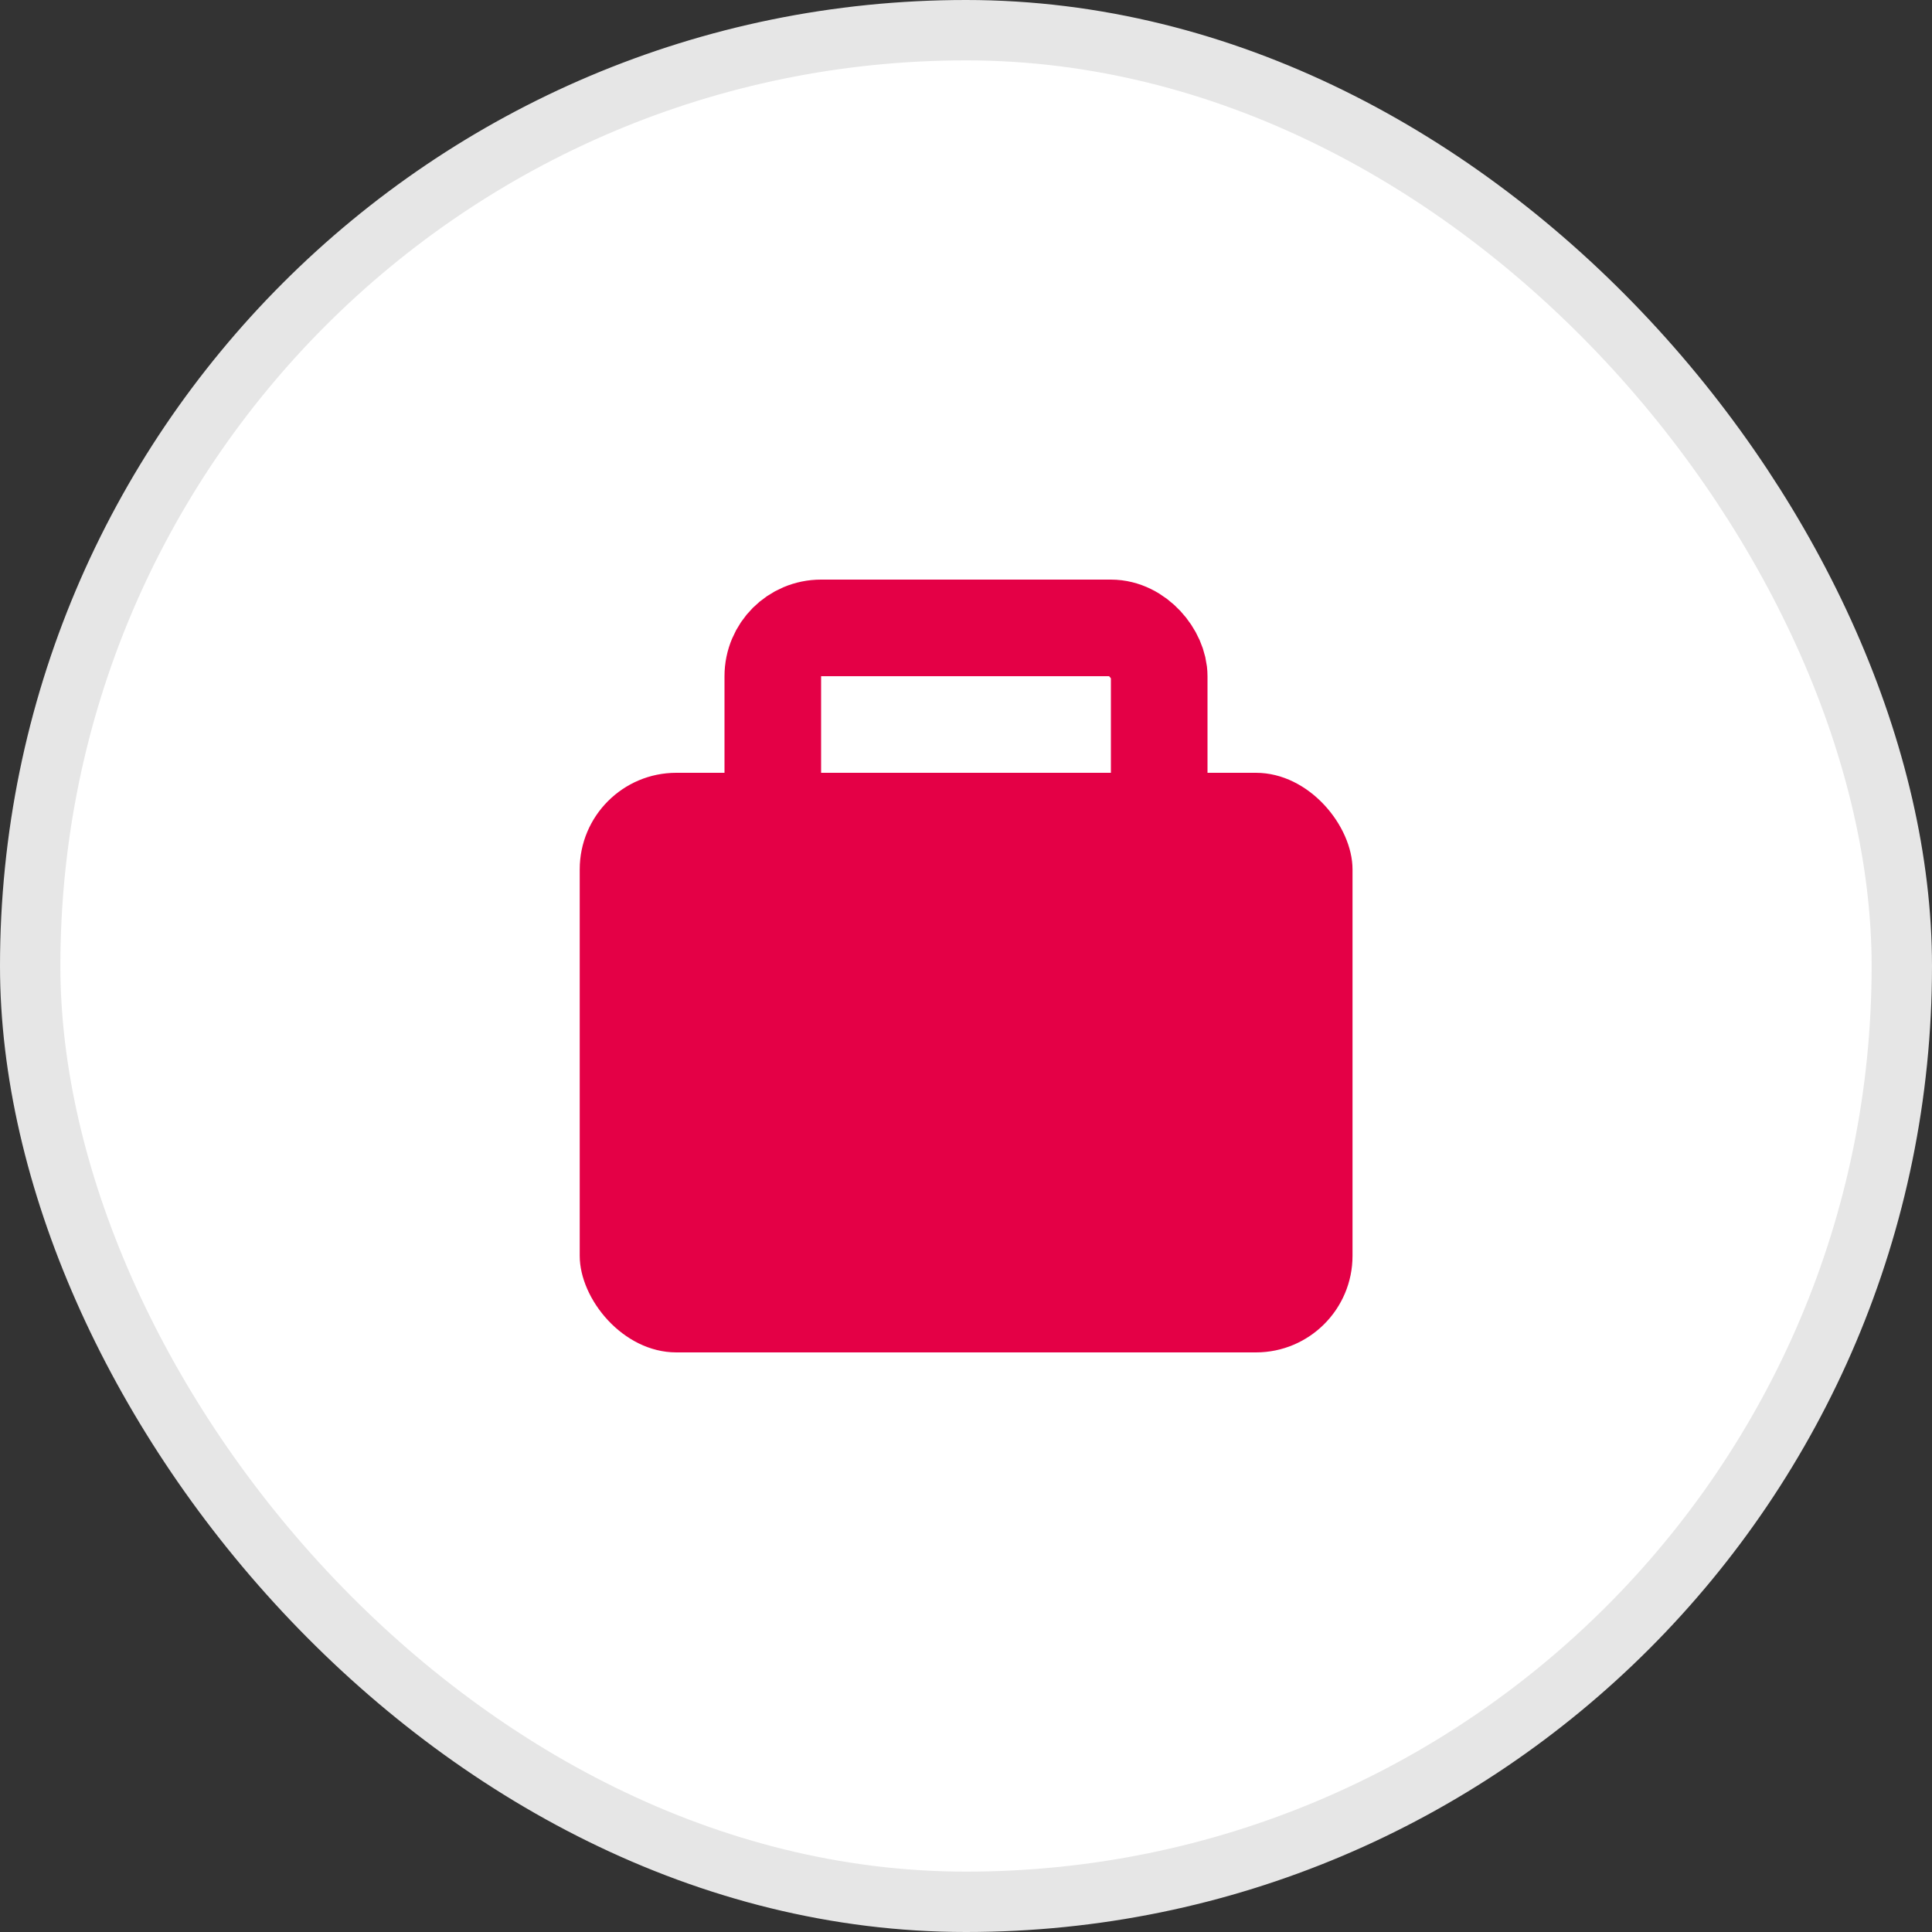
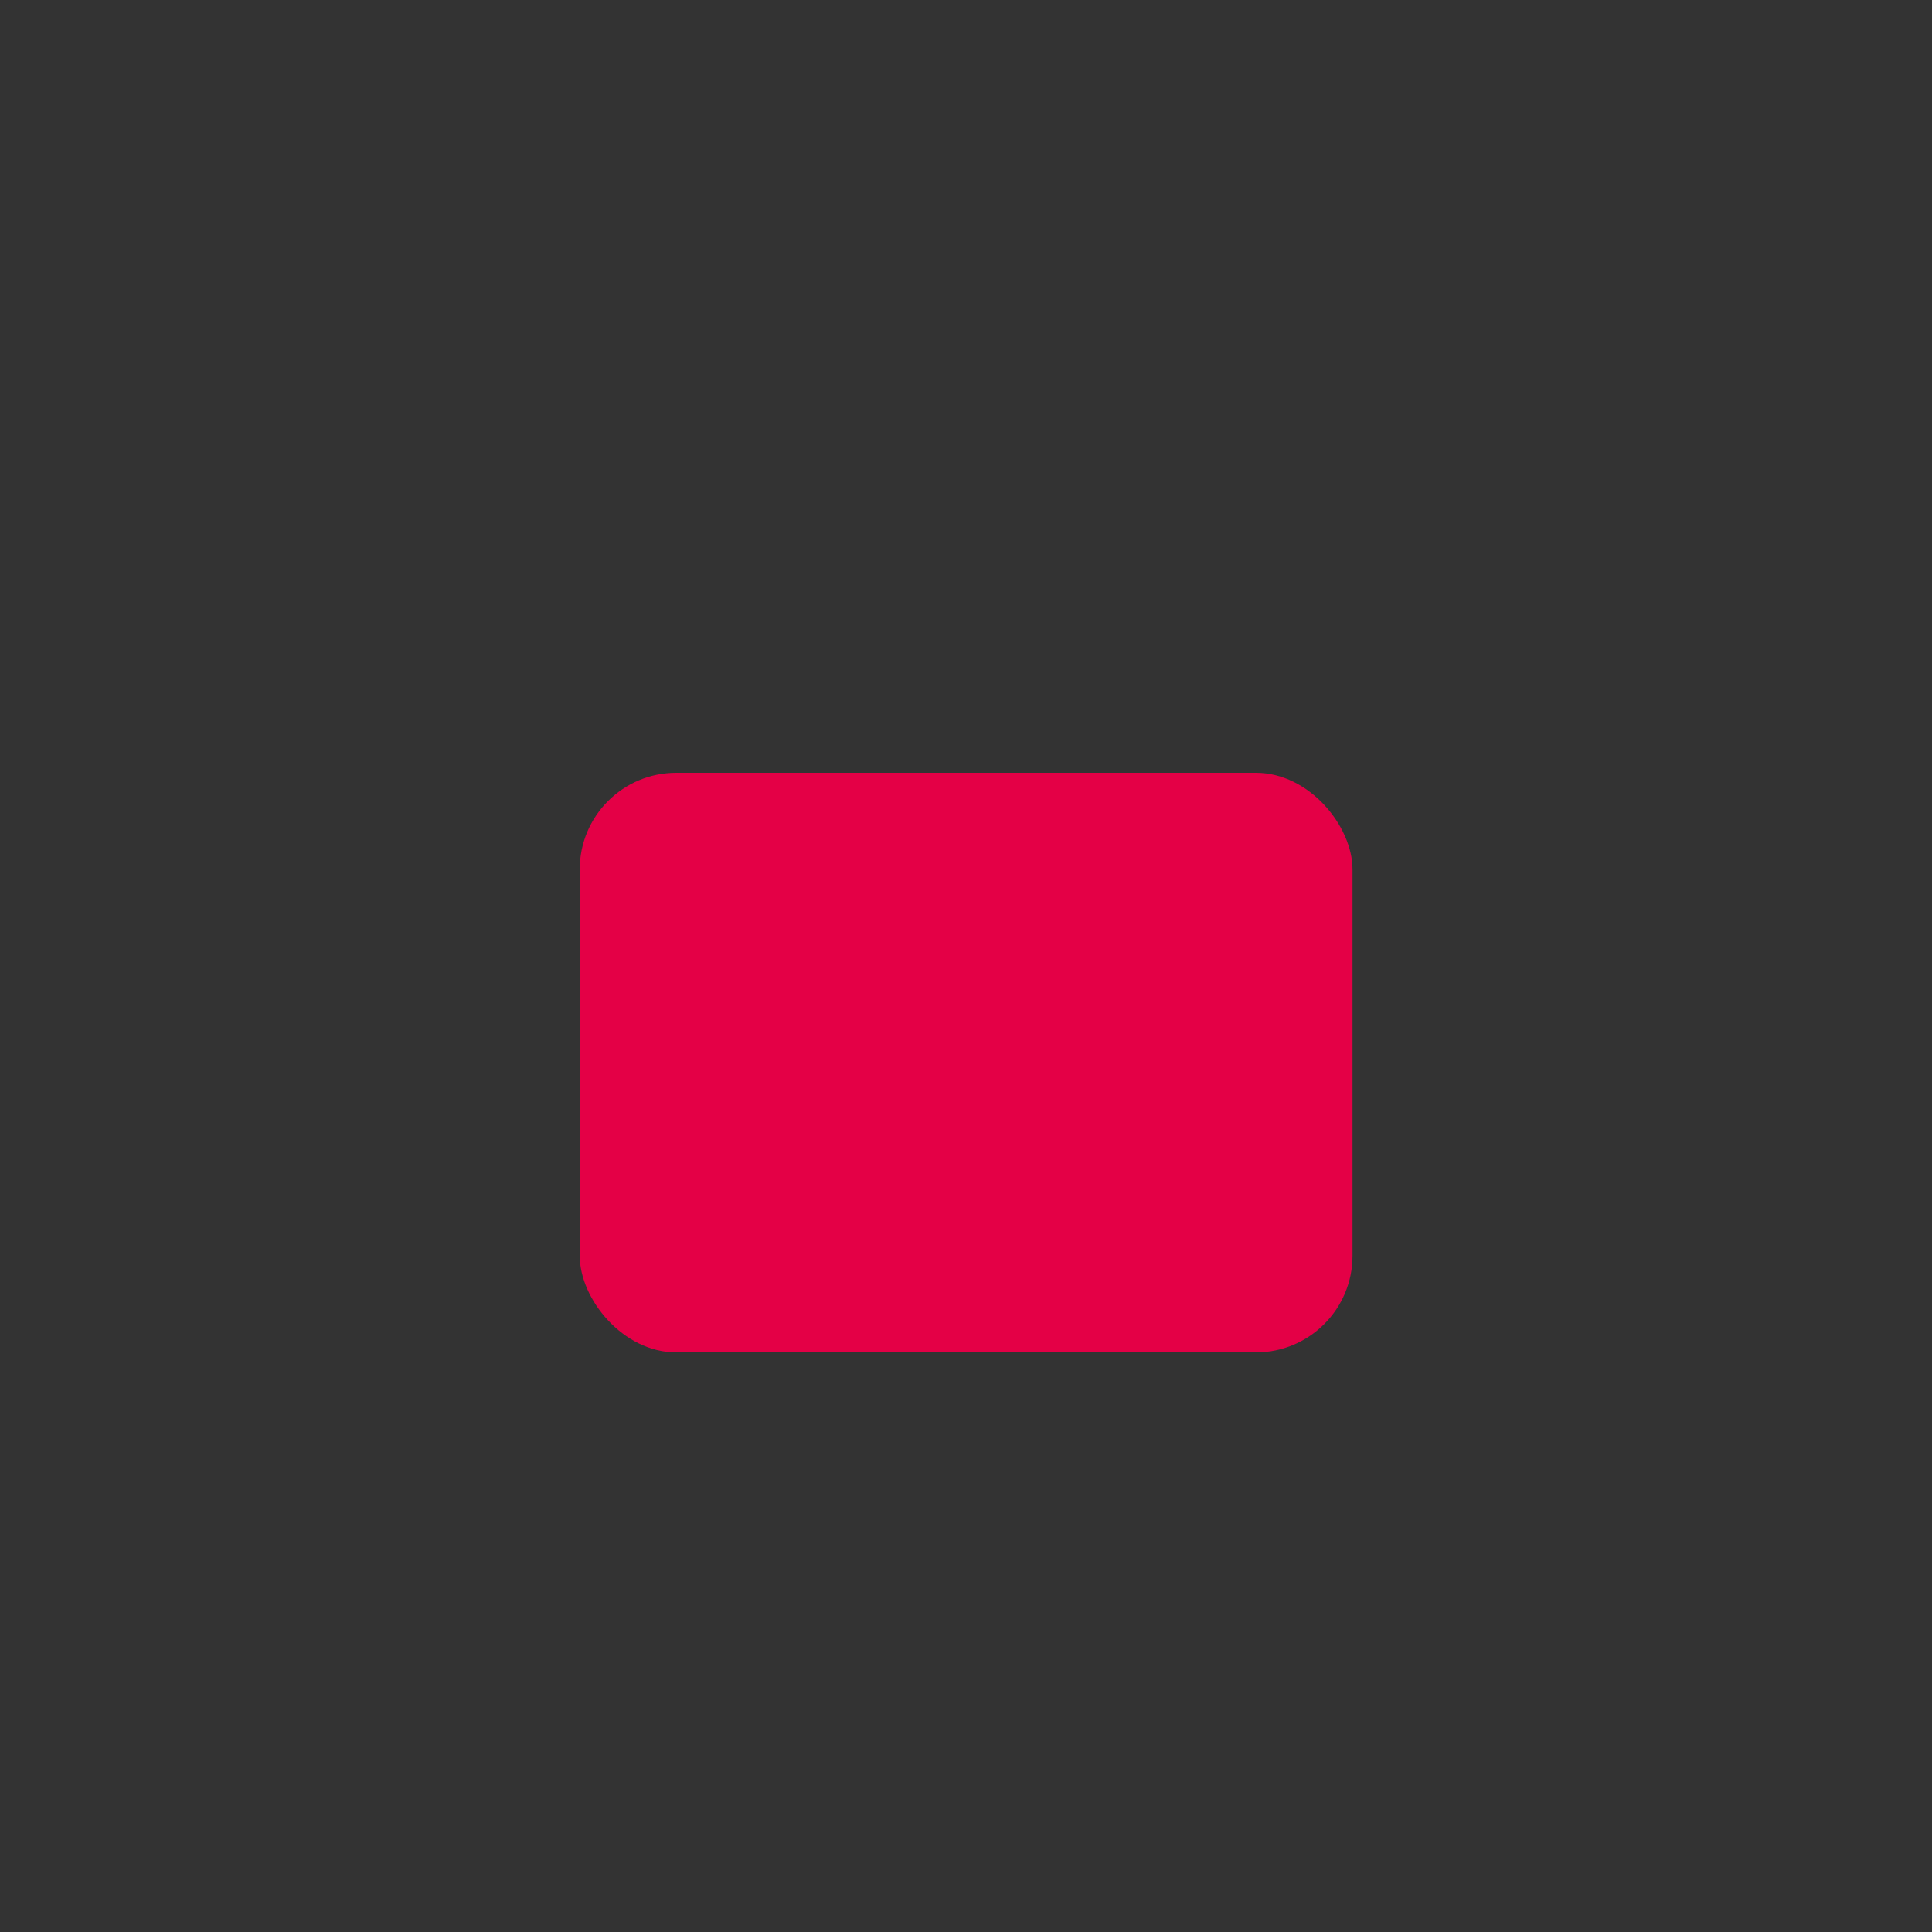
<svg xmlns="http://www.w3.org/2000/svg" width="32" height="32" viewBox="0 0 32 32" fill="none">
  <rect x="0" y="0" width="32" height="32" fill="#333333" stroke="none" />
  <g id="Frame 140">
-     <rect x="0.5" y="0.5" width="31" height="31" rx="15.5" fill="white" />
-     <rect x="0.5" y="0.5" width="31" height="31" rx="15.5" stroke="#E6E6E6" />
    <rect id="Rectangle 75" x="9.602" y="12.8" width="12.8" height="9.6" rx="1.6" fill="#E40046" />
-     <rect id="Rectangle 76" x="12.8" y="10.4" width="6.4" height="5.6" rx="0.8" stroke="#E40046" stroke-width="1.6" />
  </g>
</svg>